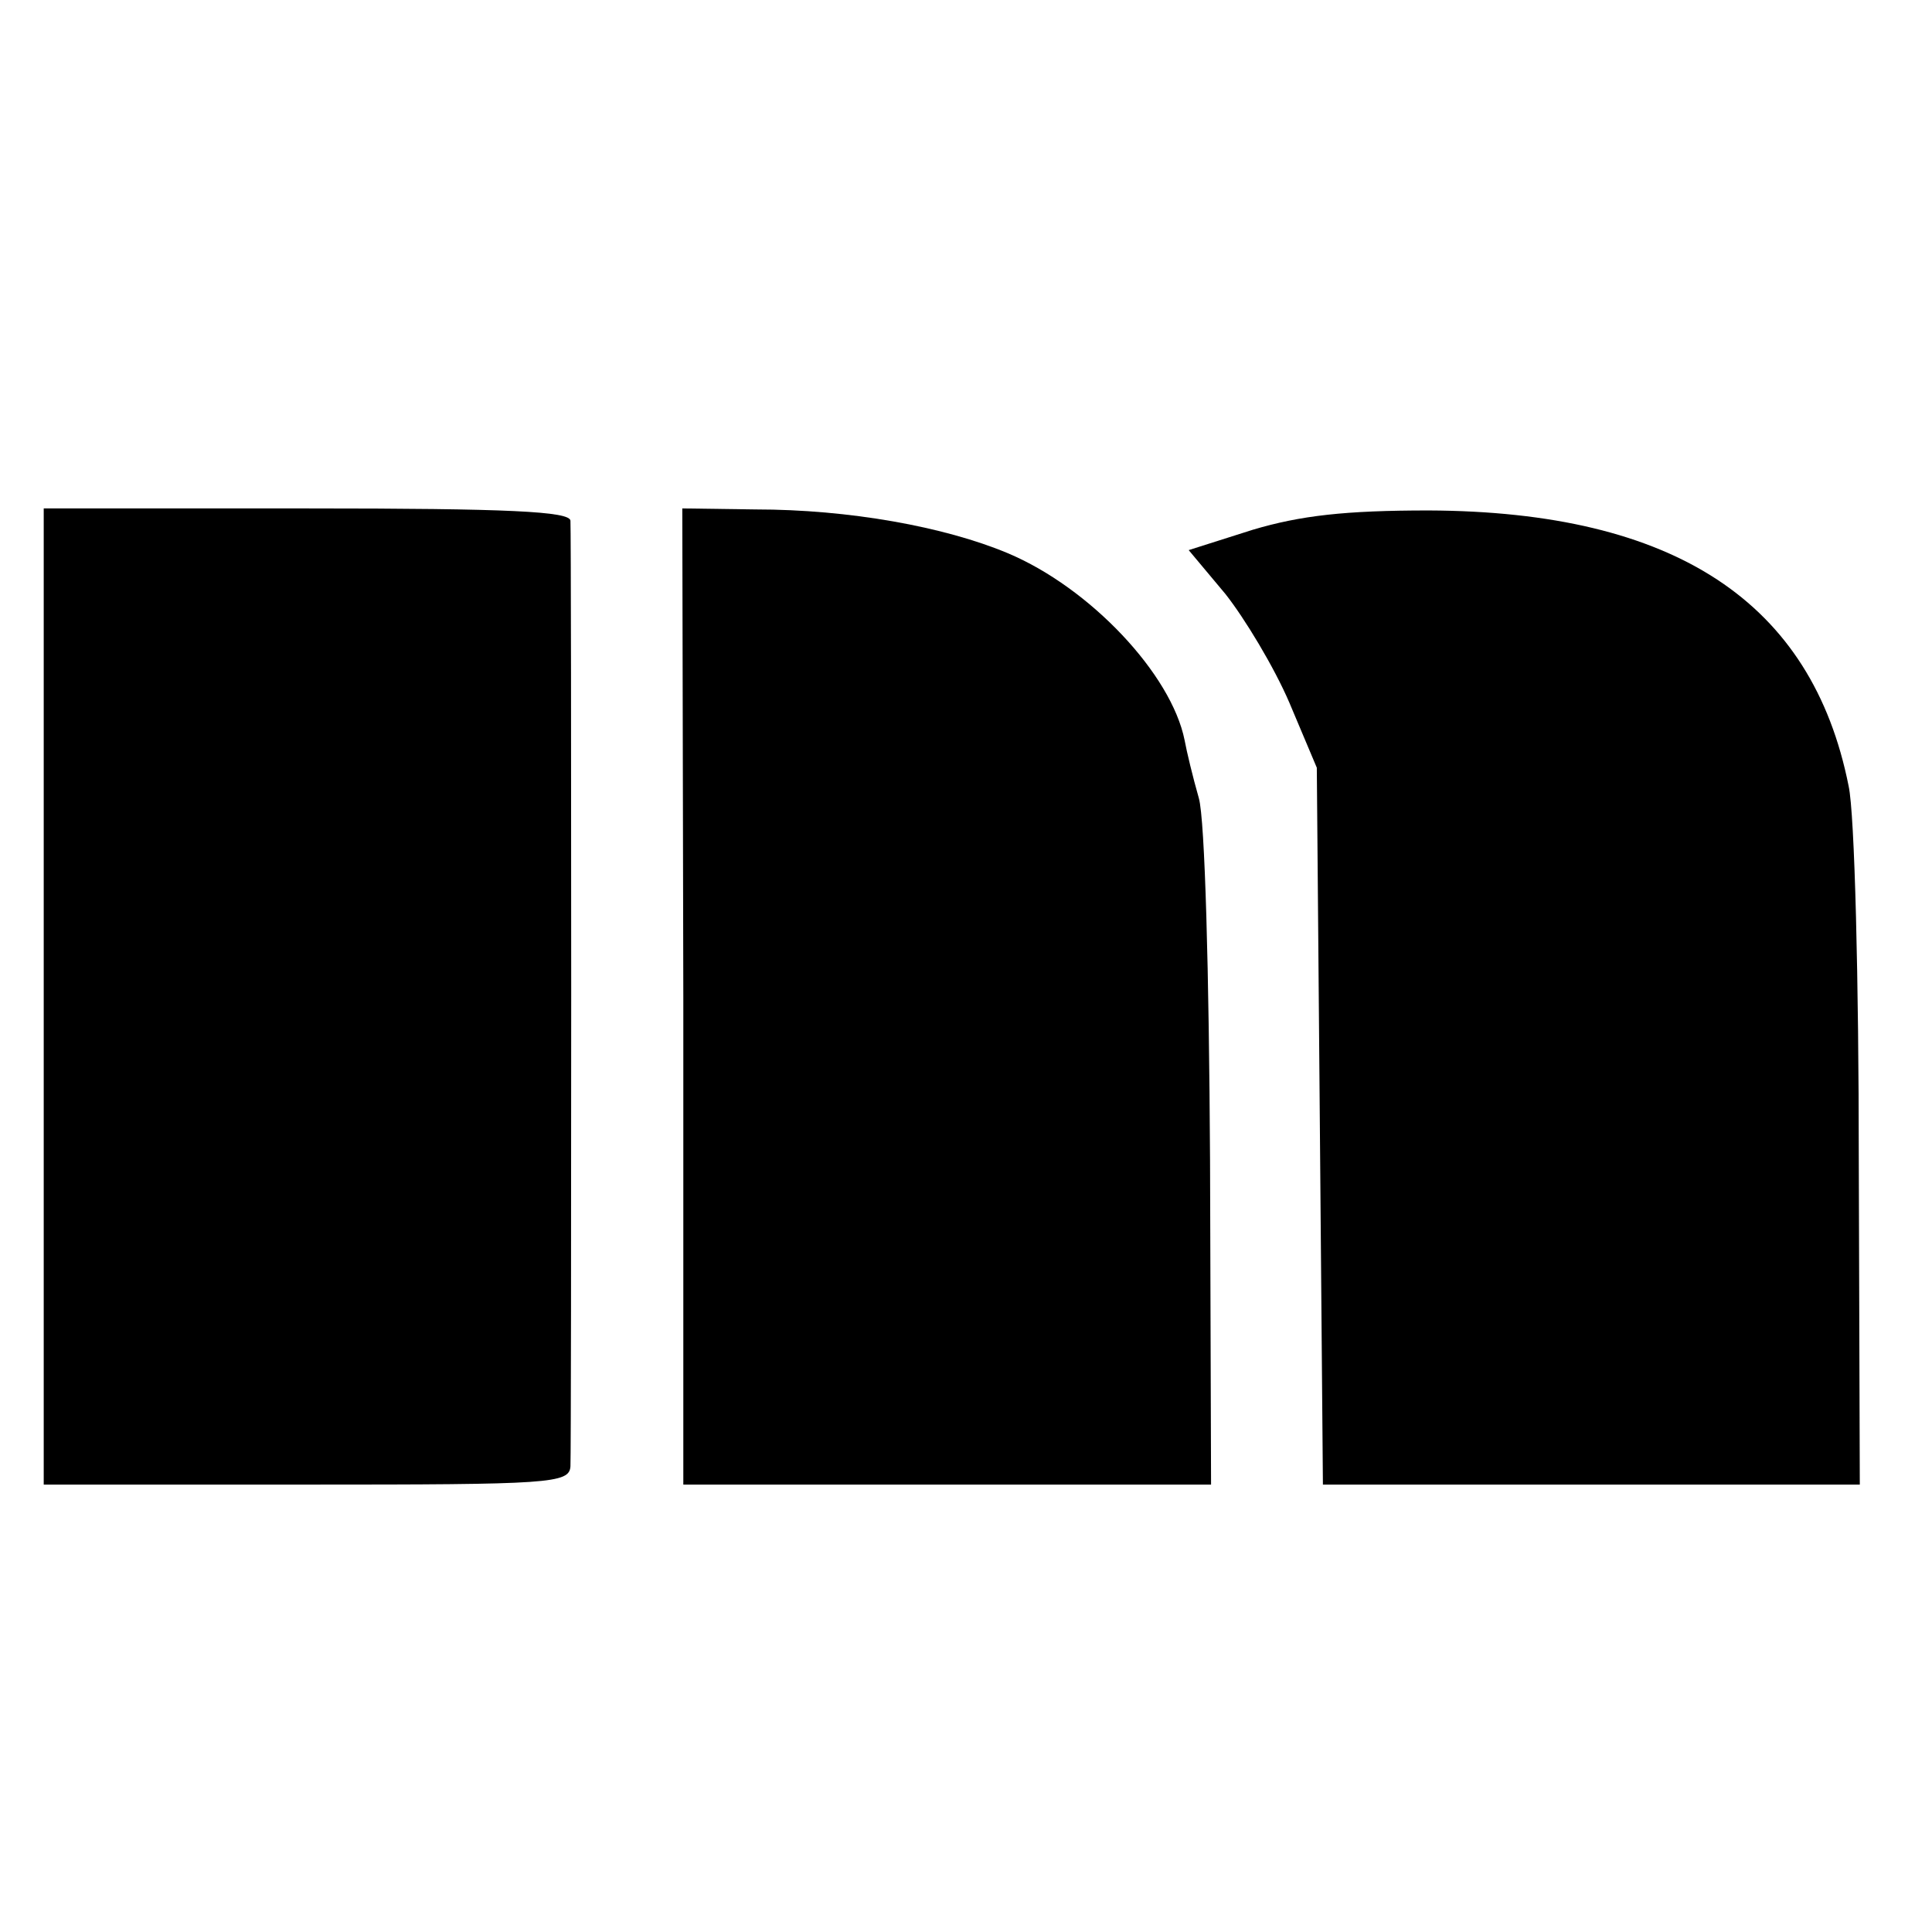
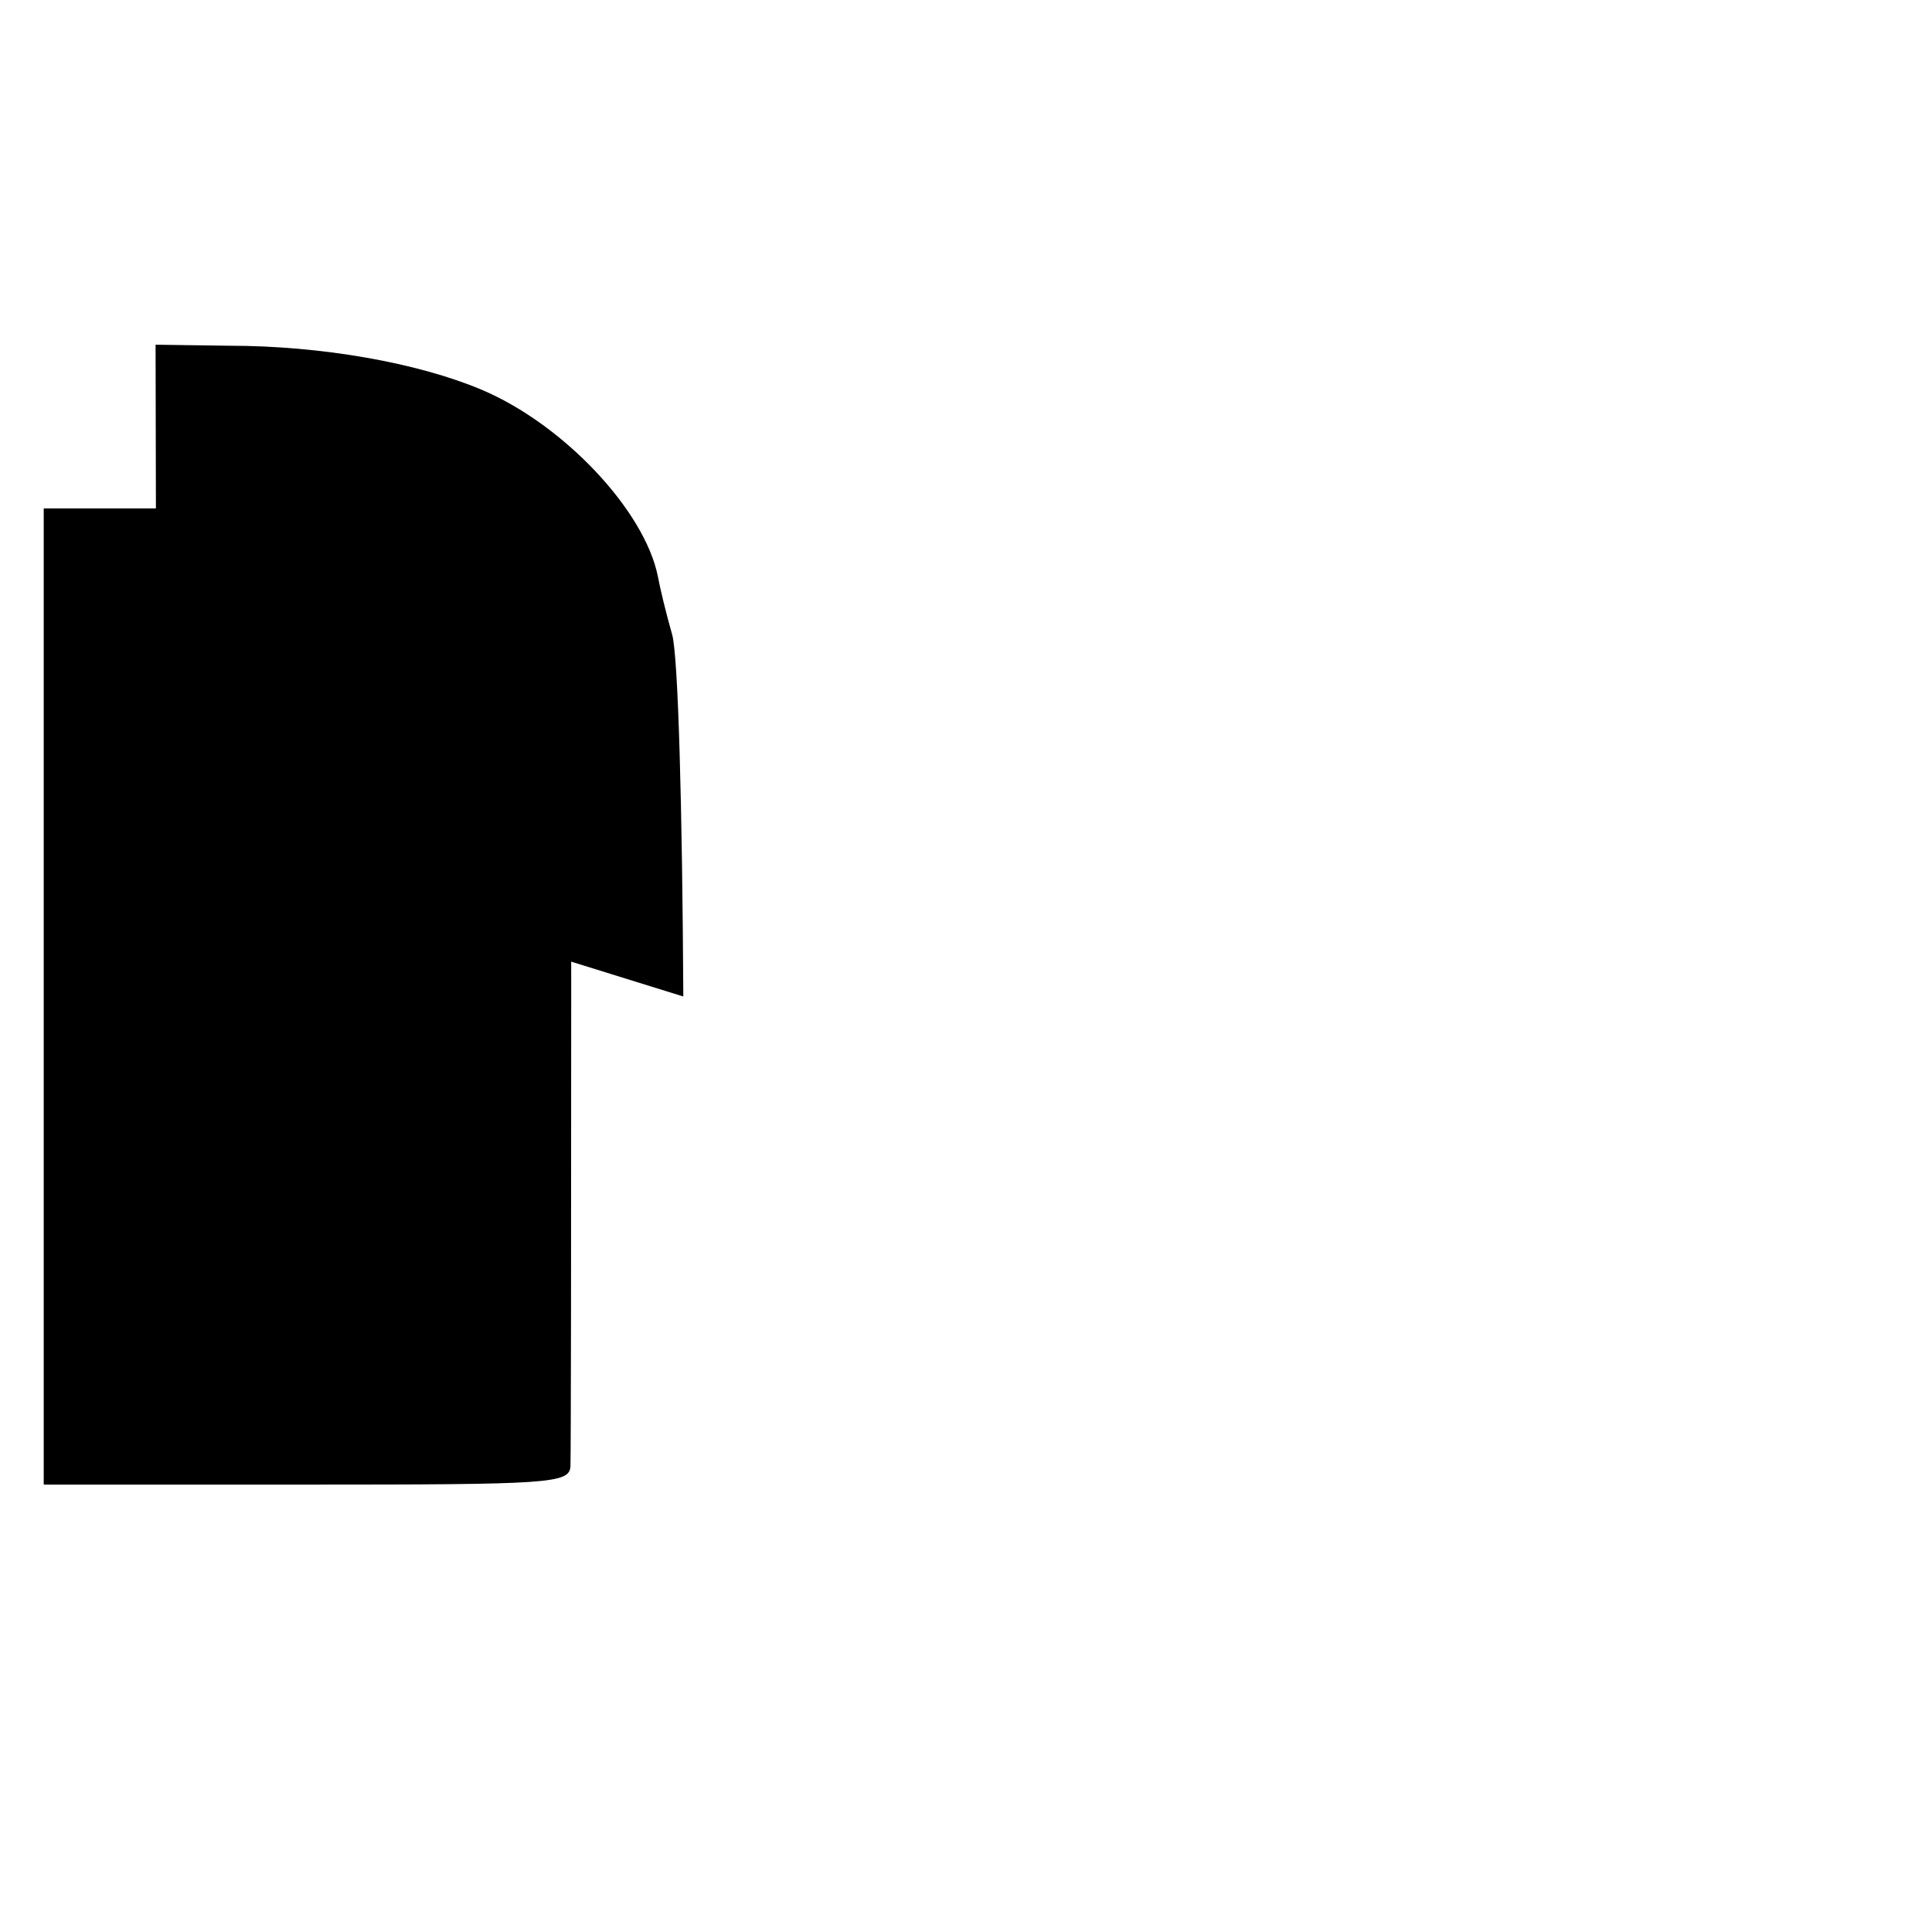
<svg xmlns="http://www.w3.org/2000/svg" version="1.0" width="190pt" height="190pt" viewBox="0 0 190 190" preserveAspectRatio="xMidYMid meet">
  <g transform="translate(0,190) scale(0.1,-0.1)" fill="#000000" stroke="none">
    <path d="M43 920 l0 -480 259 0 c239 0 258 1 259 18 1 22 1 913 0 930 -1 9 -60 12 -259 12 l-259 0 0 -480z" />
-     <path d="M672 920 l0 -480 259 0 260 0 -1 319 c-1 185 -5 335 -11 356 -6 21 -12 46 -14 57 -13 65 -93 150 -174 184 -62 26 -156 43 -248 43 l-72 1 1 -480z" />
-     <path d="M1232 1379 l-63 -20 36 -43 c19 -24 48 -72 63 -107 l27 -64 3 -352 3 -353 264 0 264 0 -1 319 c0 175 -4 341 -10 368 -36 181 -171 270 -413 271 -82 0 -126 -5 -173 -19z" />
+     <path d="M672 920 c-1 185 -5 335 -11 356 -6 21 -12 46 -14 57 -13 65 -93 150 -174 184 -62 26 -156 43 -248 43 l-72 1 1 -480z" />
  </g>
</svg>